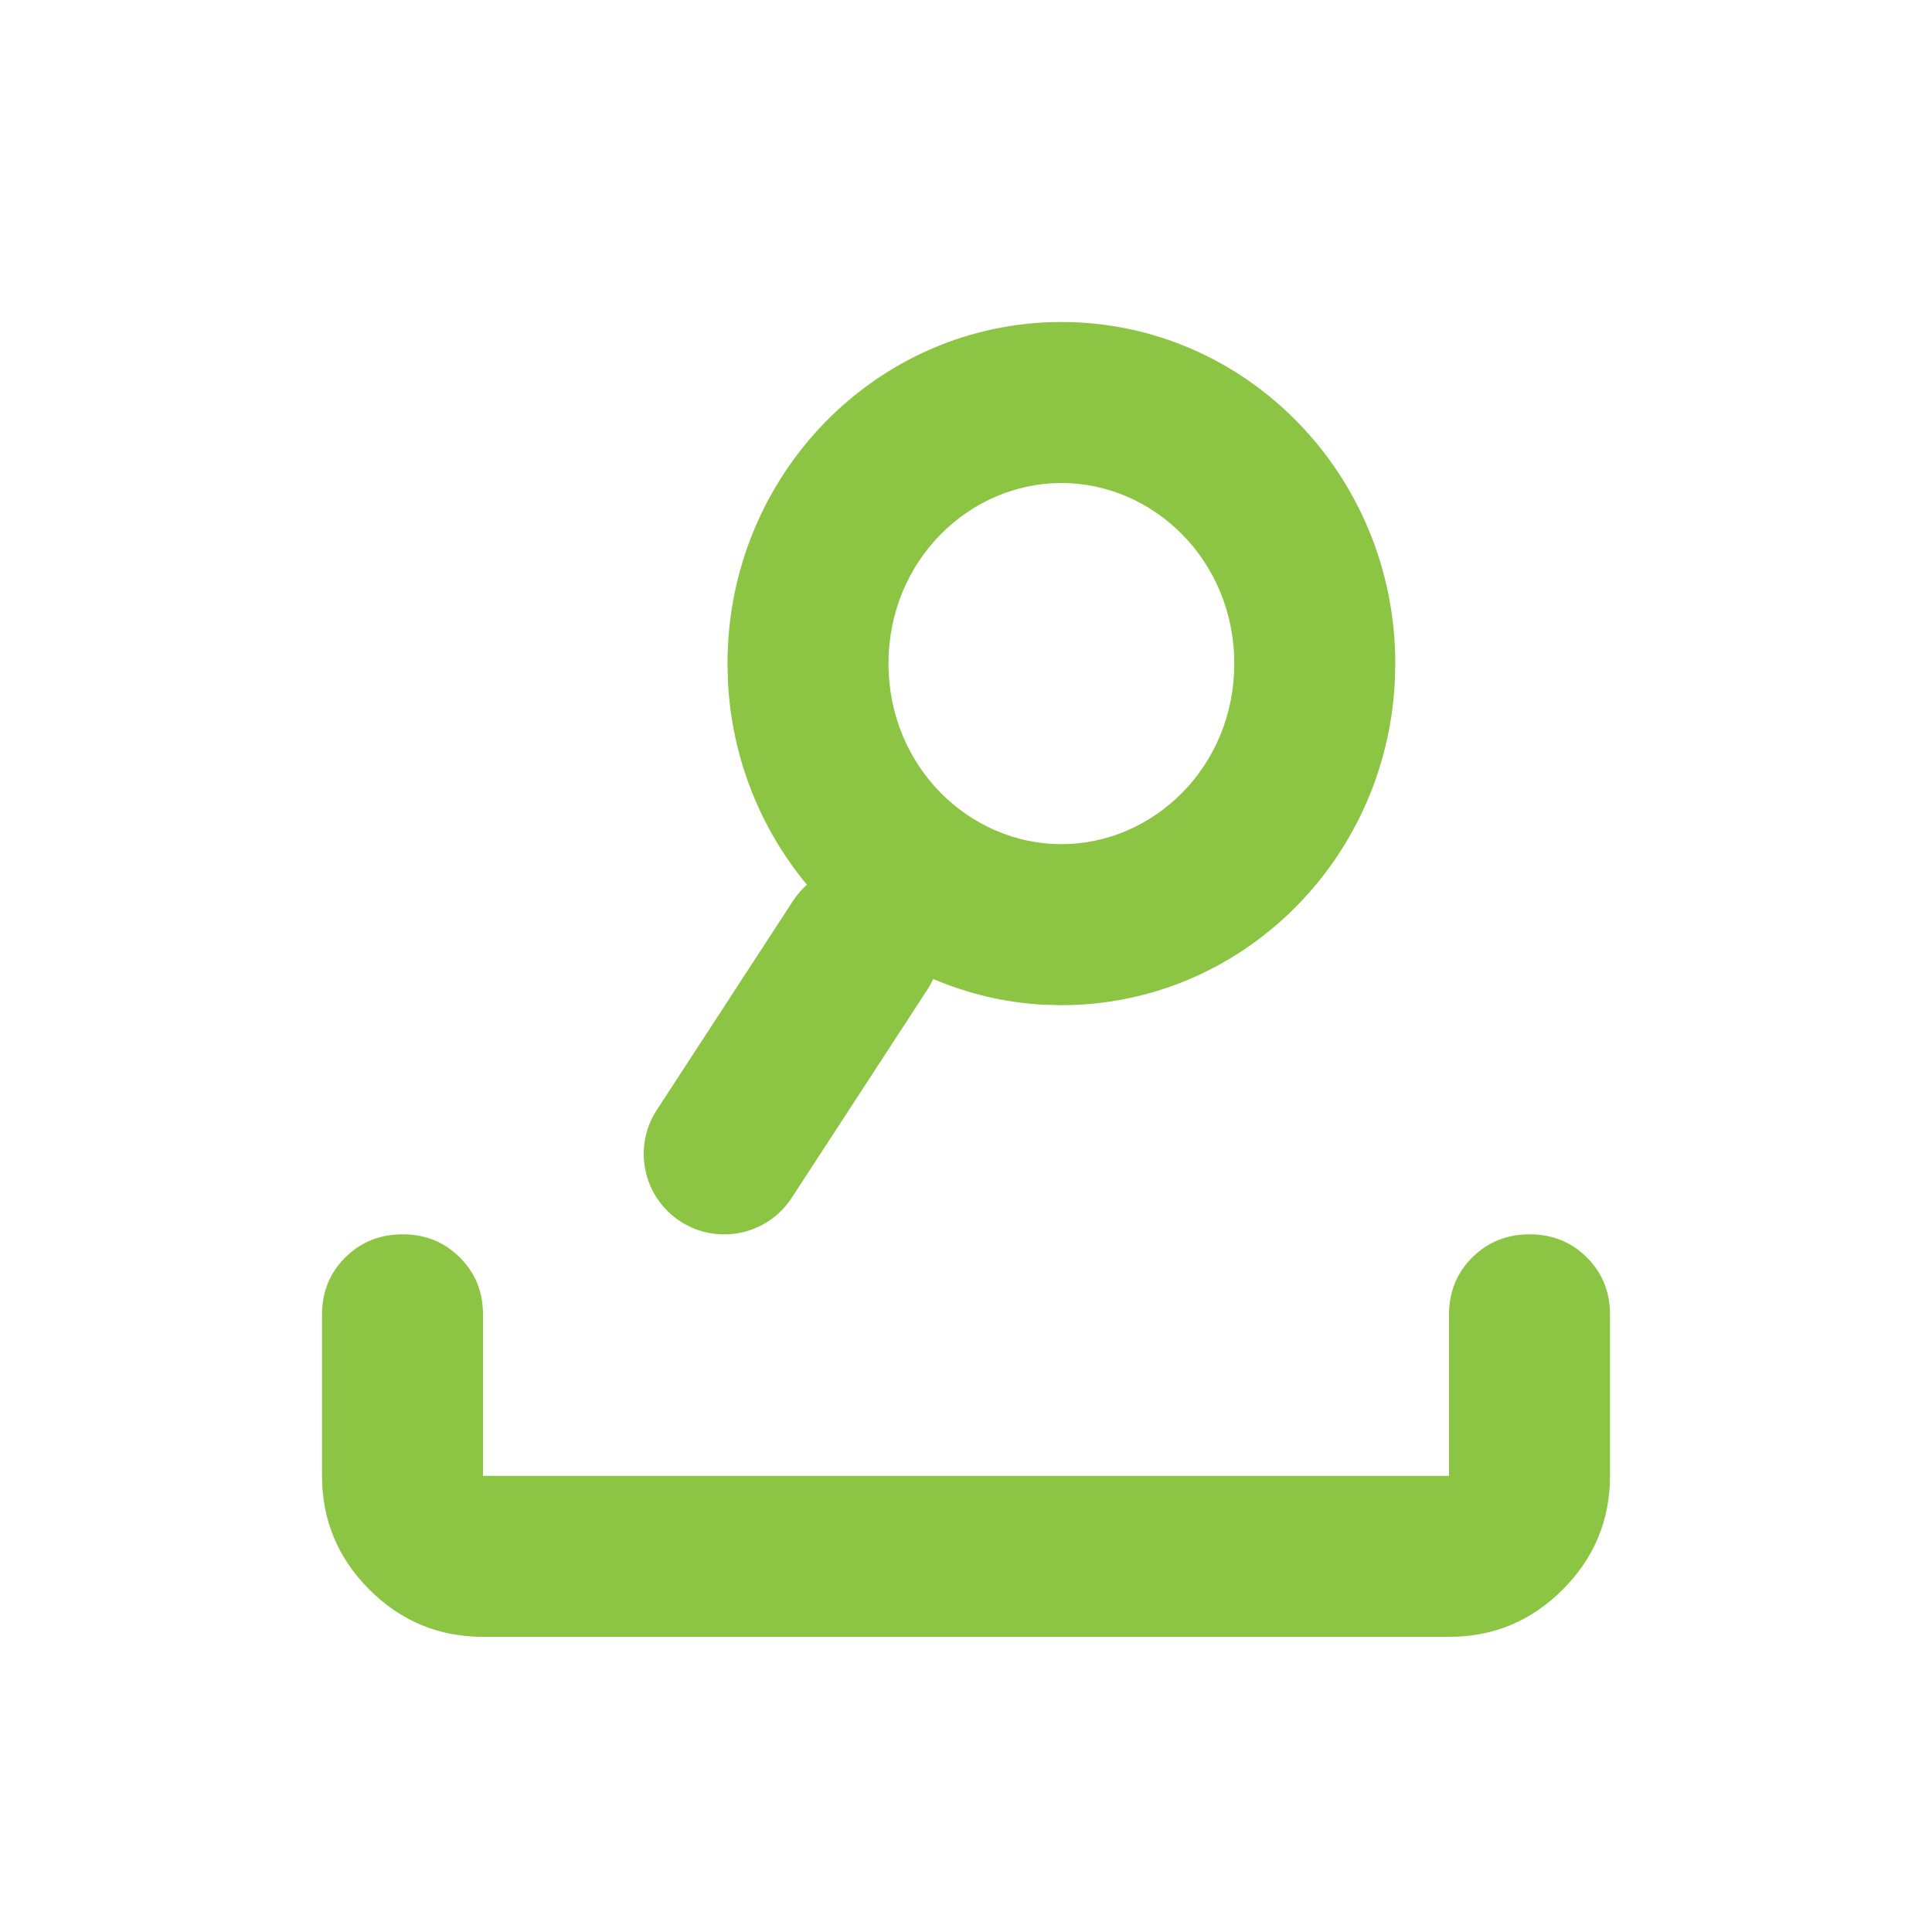
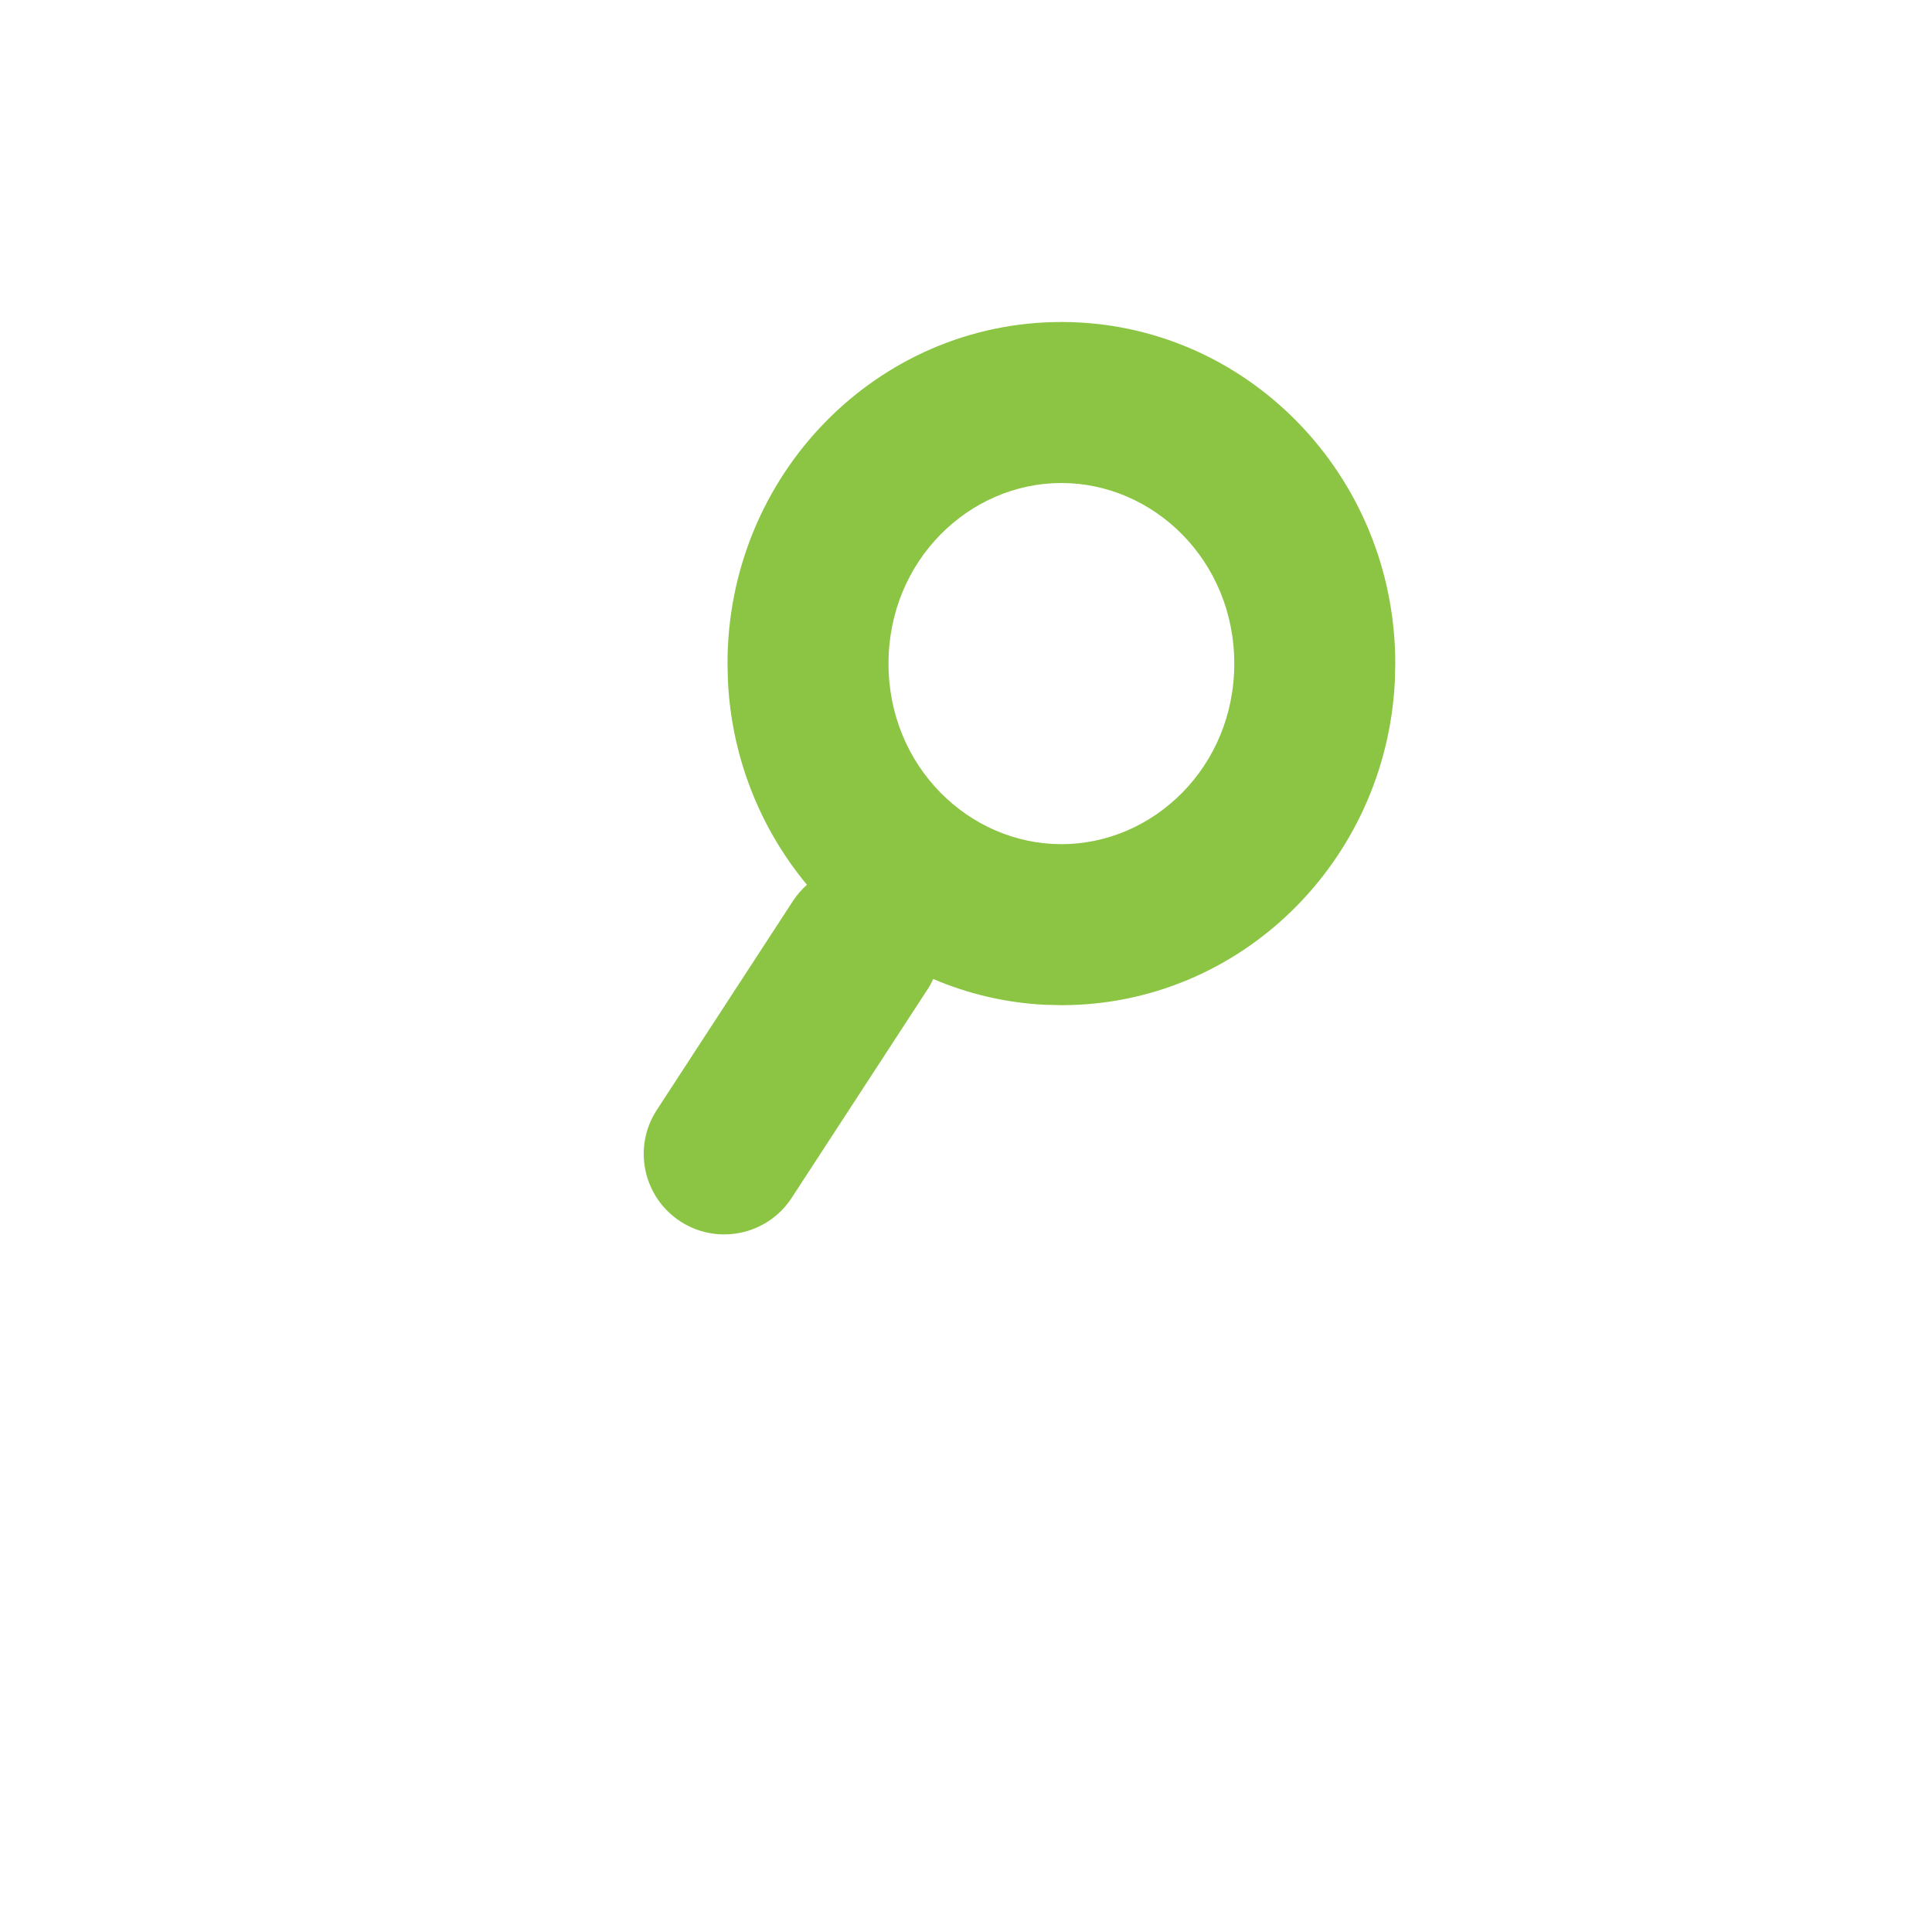
<svg xmlns="http://www.w3.org/2000/svg" width="36" height="36" viewBox="0 0 36 36" fill="none">
  <rect width="36" height="36" fill="white" />
  <path d="M19.778 6C23.214 6 25.999 8.85 25.999 12.365L25.991 12.692C25.825 16.056 23.107 18.73 19.778 18.73L19.457 18.722C18.727 18.684 18.031 18.516 17.389 18.242C17.36 18.305 17.328 18.367 17.289 18.427L14.752 22.32C14.3 23.014 13.37 23.21 12.676 22.758C11.982 22.305 11.786 21.376 12.239 20.682L14.776 16.788C14.85 16.674 14.939 16.573 15.036 16.486C14.178 15.453 13.635 14.136 13.564 12.692L13.556 12.365C13.556 8.85 16.342 6 19.778 6ZM19.778 9C18.062 9 16.556 10.442 16.556 12.365C16.556 14.288 18.062 15.73 19.778 15.73C21.493 15.73 22.999 14.289 22.999 12.365C22.999 10.442 21.493 9 19.778 9Z" fill="#8BC543" />
-   <path d="M9 30.5C8.175 30.5 7.469 30.206 6.882 29.619C6.295 29.032 6.001 28.326 6 27.5V24.5C6 24.075 6.144 23.719 6.432 23.432C6.72 23.145 7.076 23.001 7.5 23C7.924 22.999 8.28 23.143 8.569 23.432C8.858 23.721 9.002 24.077 9 24.5V27.5H27V24.5C27 24.075 27.144 23.719 27.432 23.432C27.72 23.145 28.076 23.001 28.5 23C28.924 22.999 29.28 23.143 29.57 23.432C29.858 23.721 30.002 24.077 30 24.5V27.5C30 28.325 29.706 29.032 29.119 29.619C28.532 30.207 27.826 30.501 27 30.5H9Z" fill="#8BC543" />
</svg>